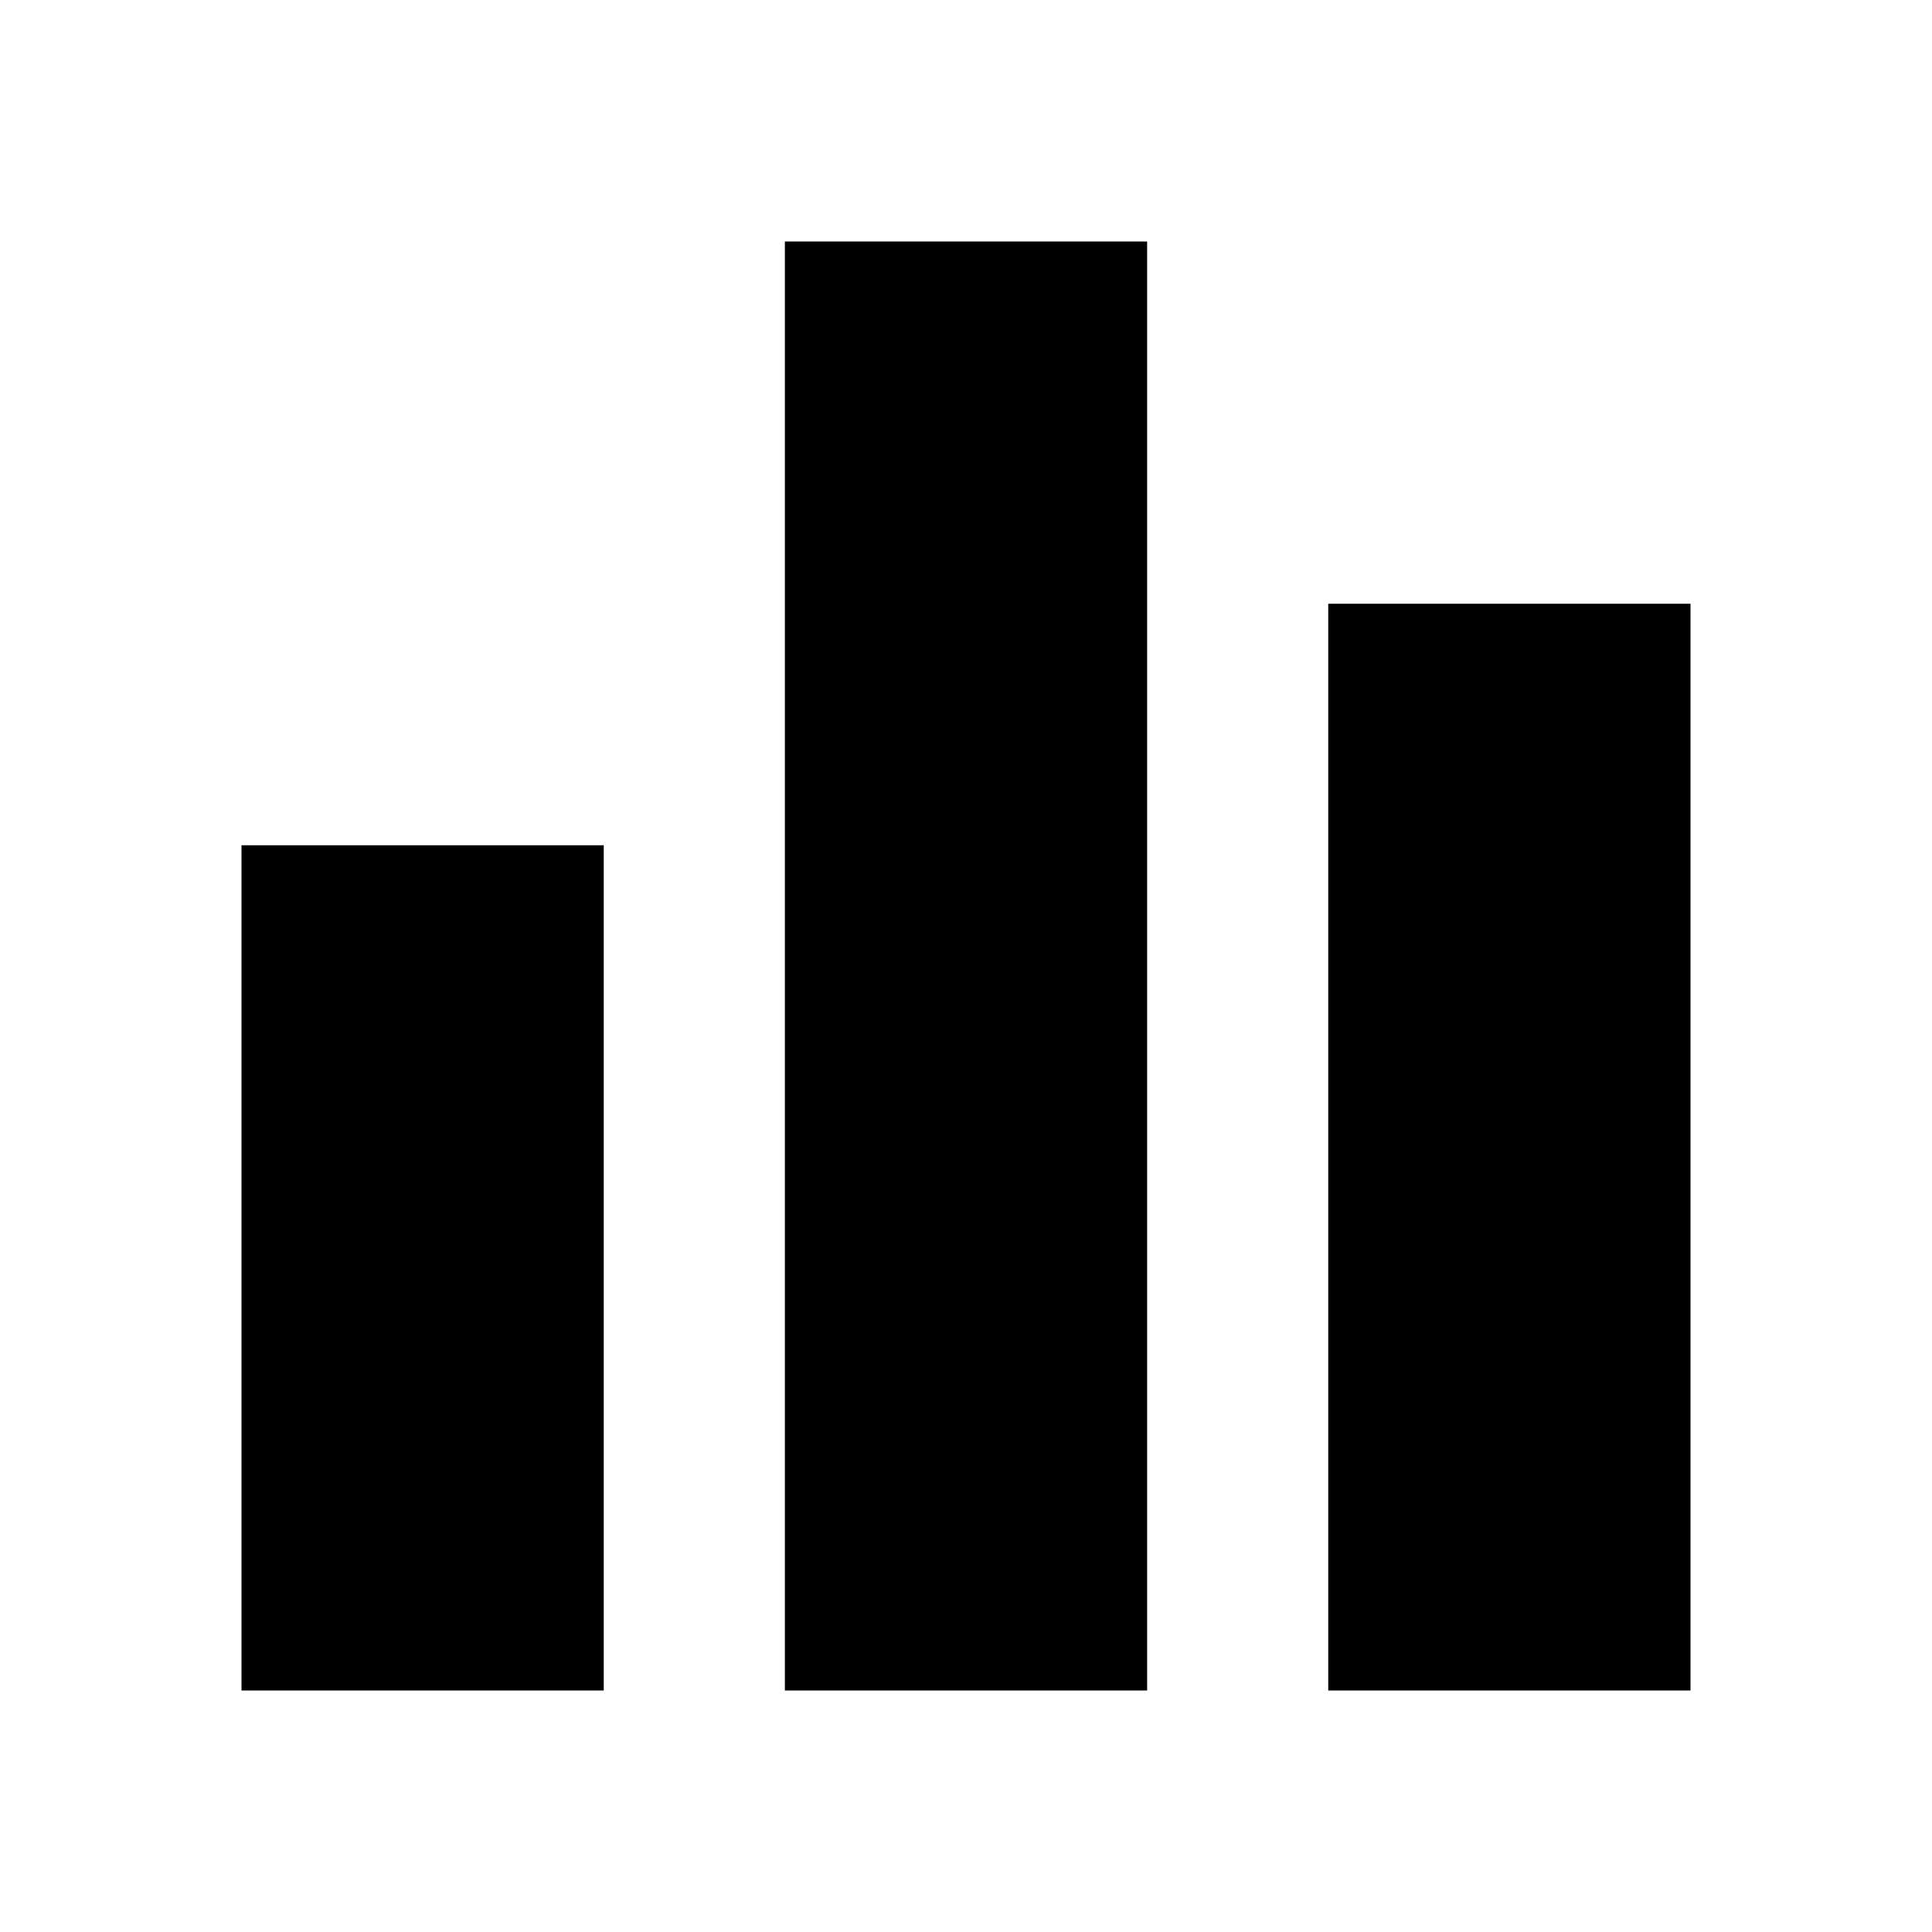
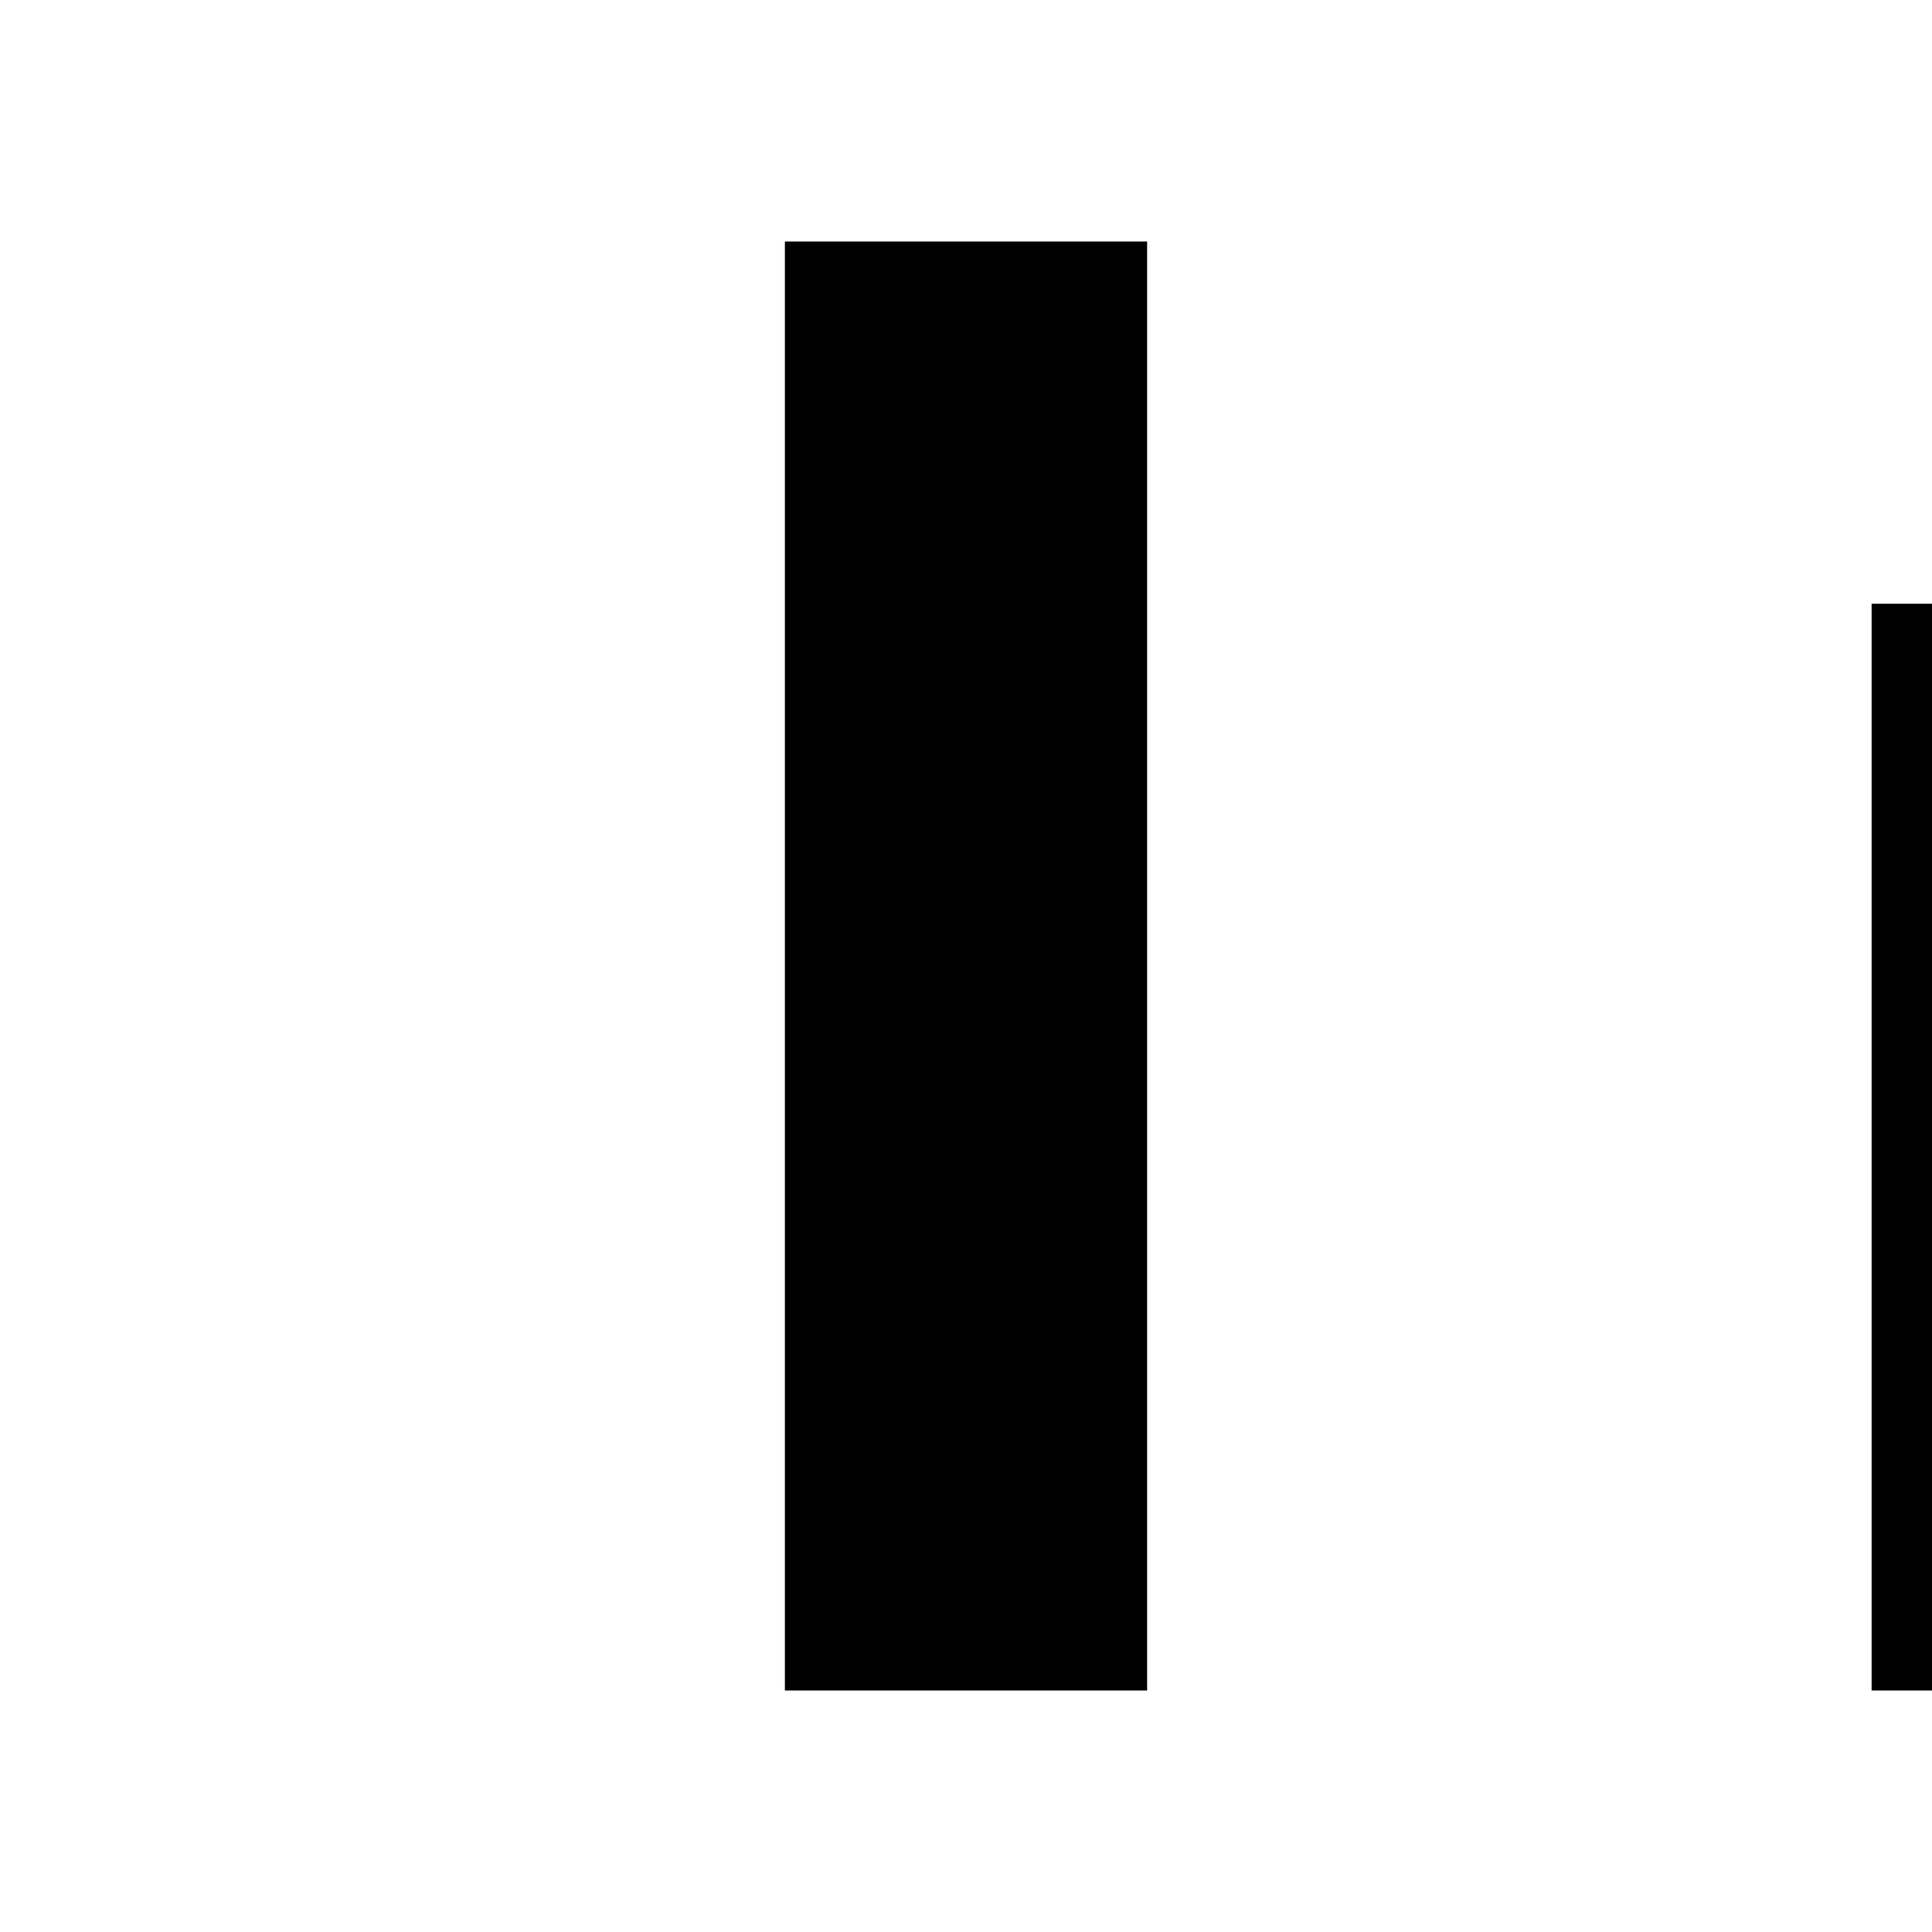
<svg xmlns="http://www.w3.org/2000/svg" id="icon-histogram" viewBox="0 0 1024 1024" x="0" y="0" role="img" style="display:inline-block;vertical-align:middle">
  <g>
-     <path d="M416 896V128h192v768H416zm-288 0V448h192v448H128zm576 0V320h192v576H704z" />
+     <path d="M416 896V128h192v768H416zV448h192v448H128zm576 0V320h192v576H704z" />
  </g>
</svg>